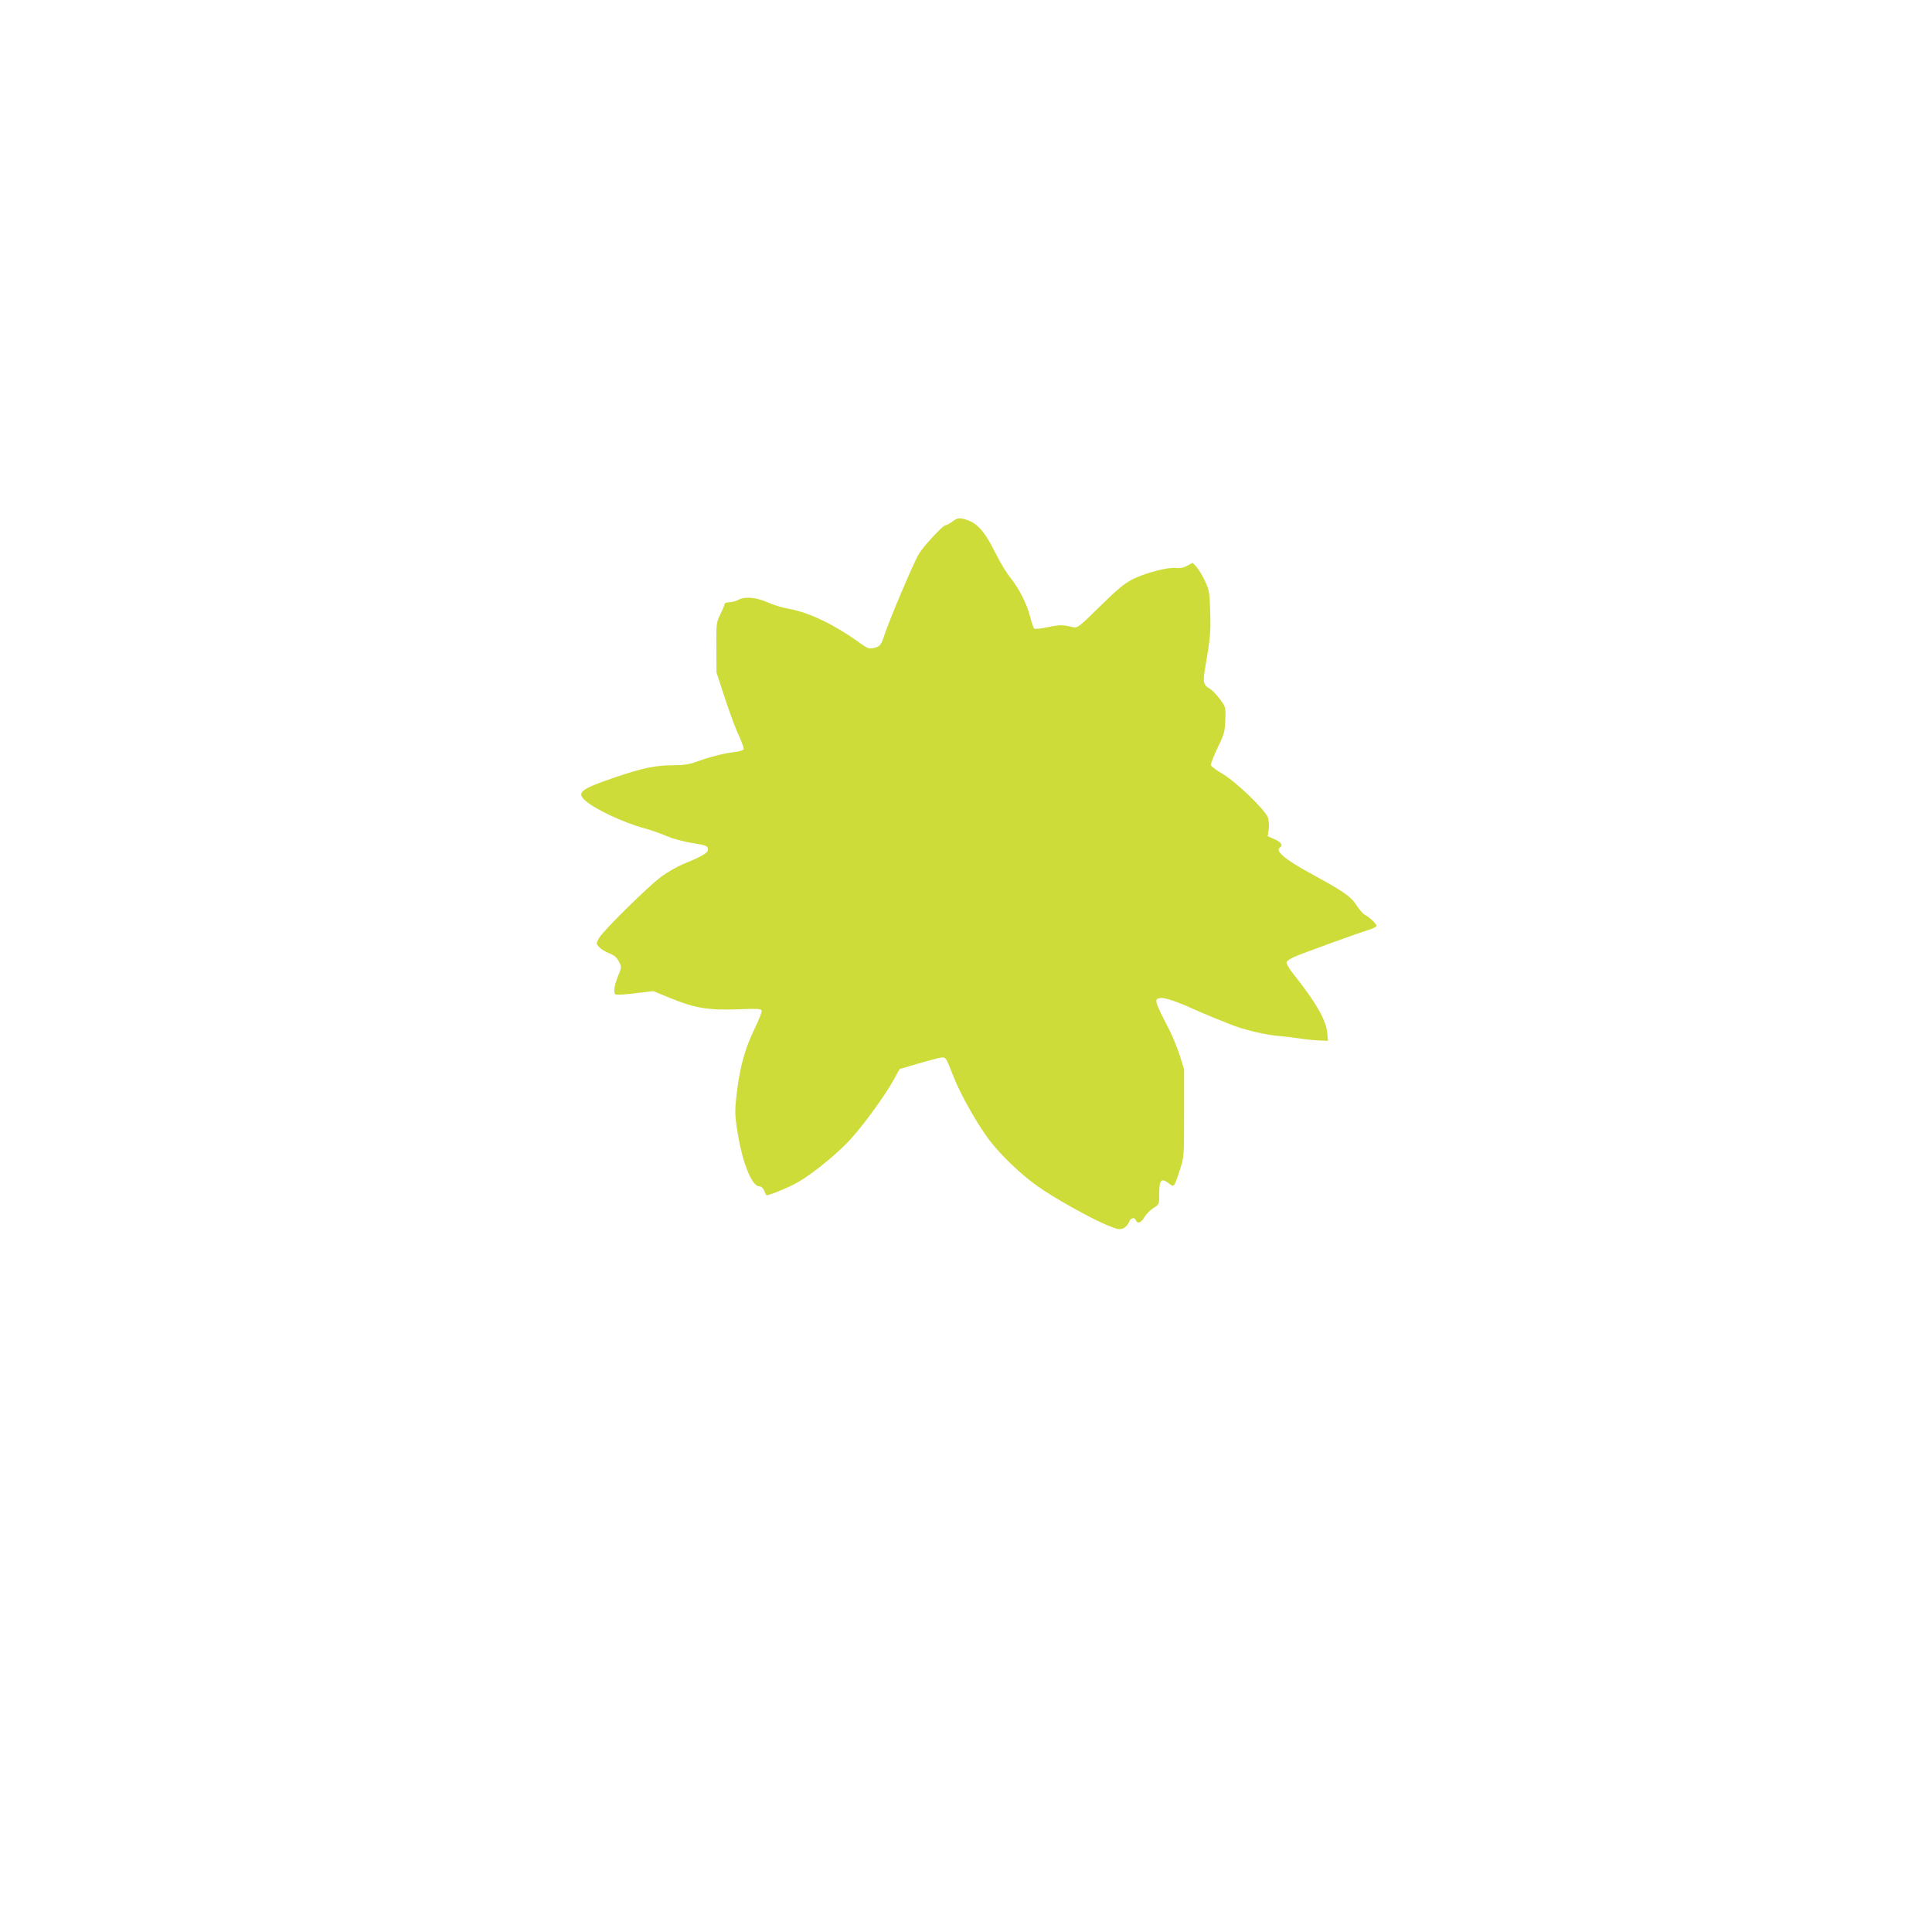
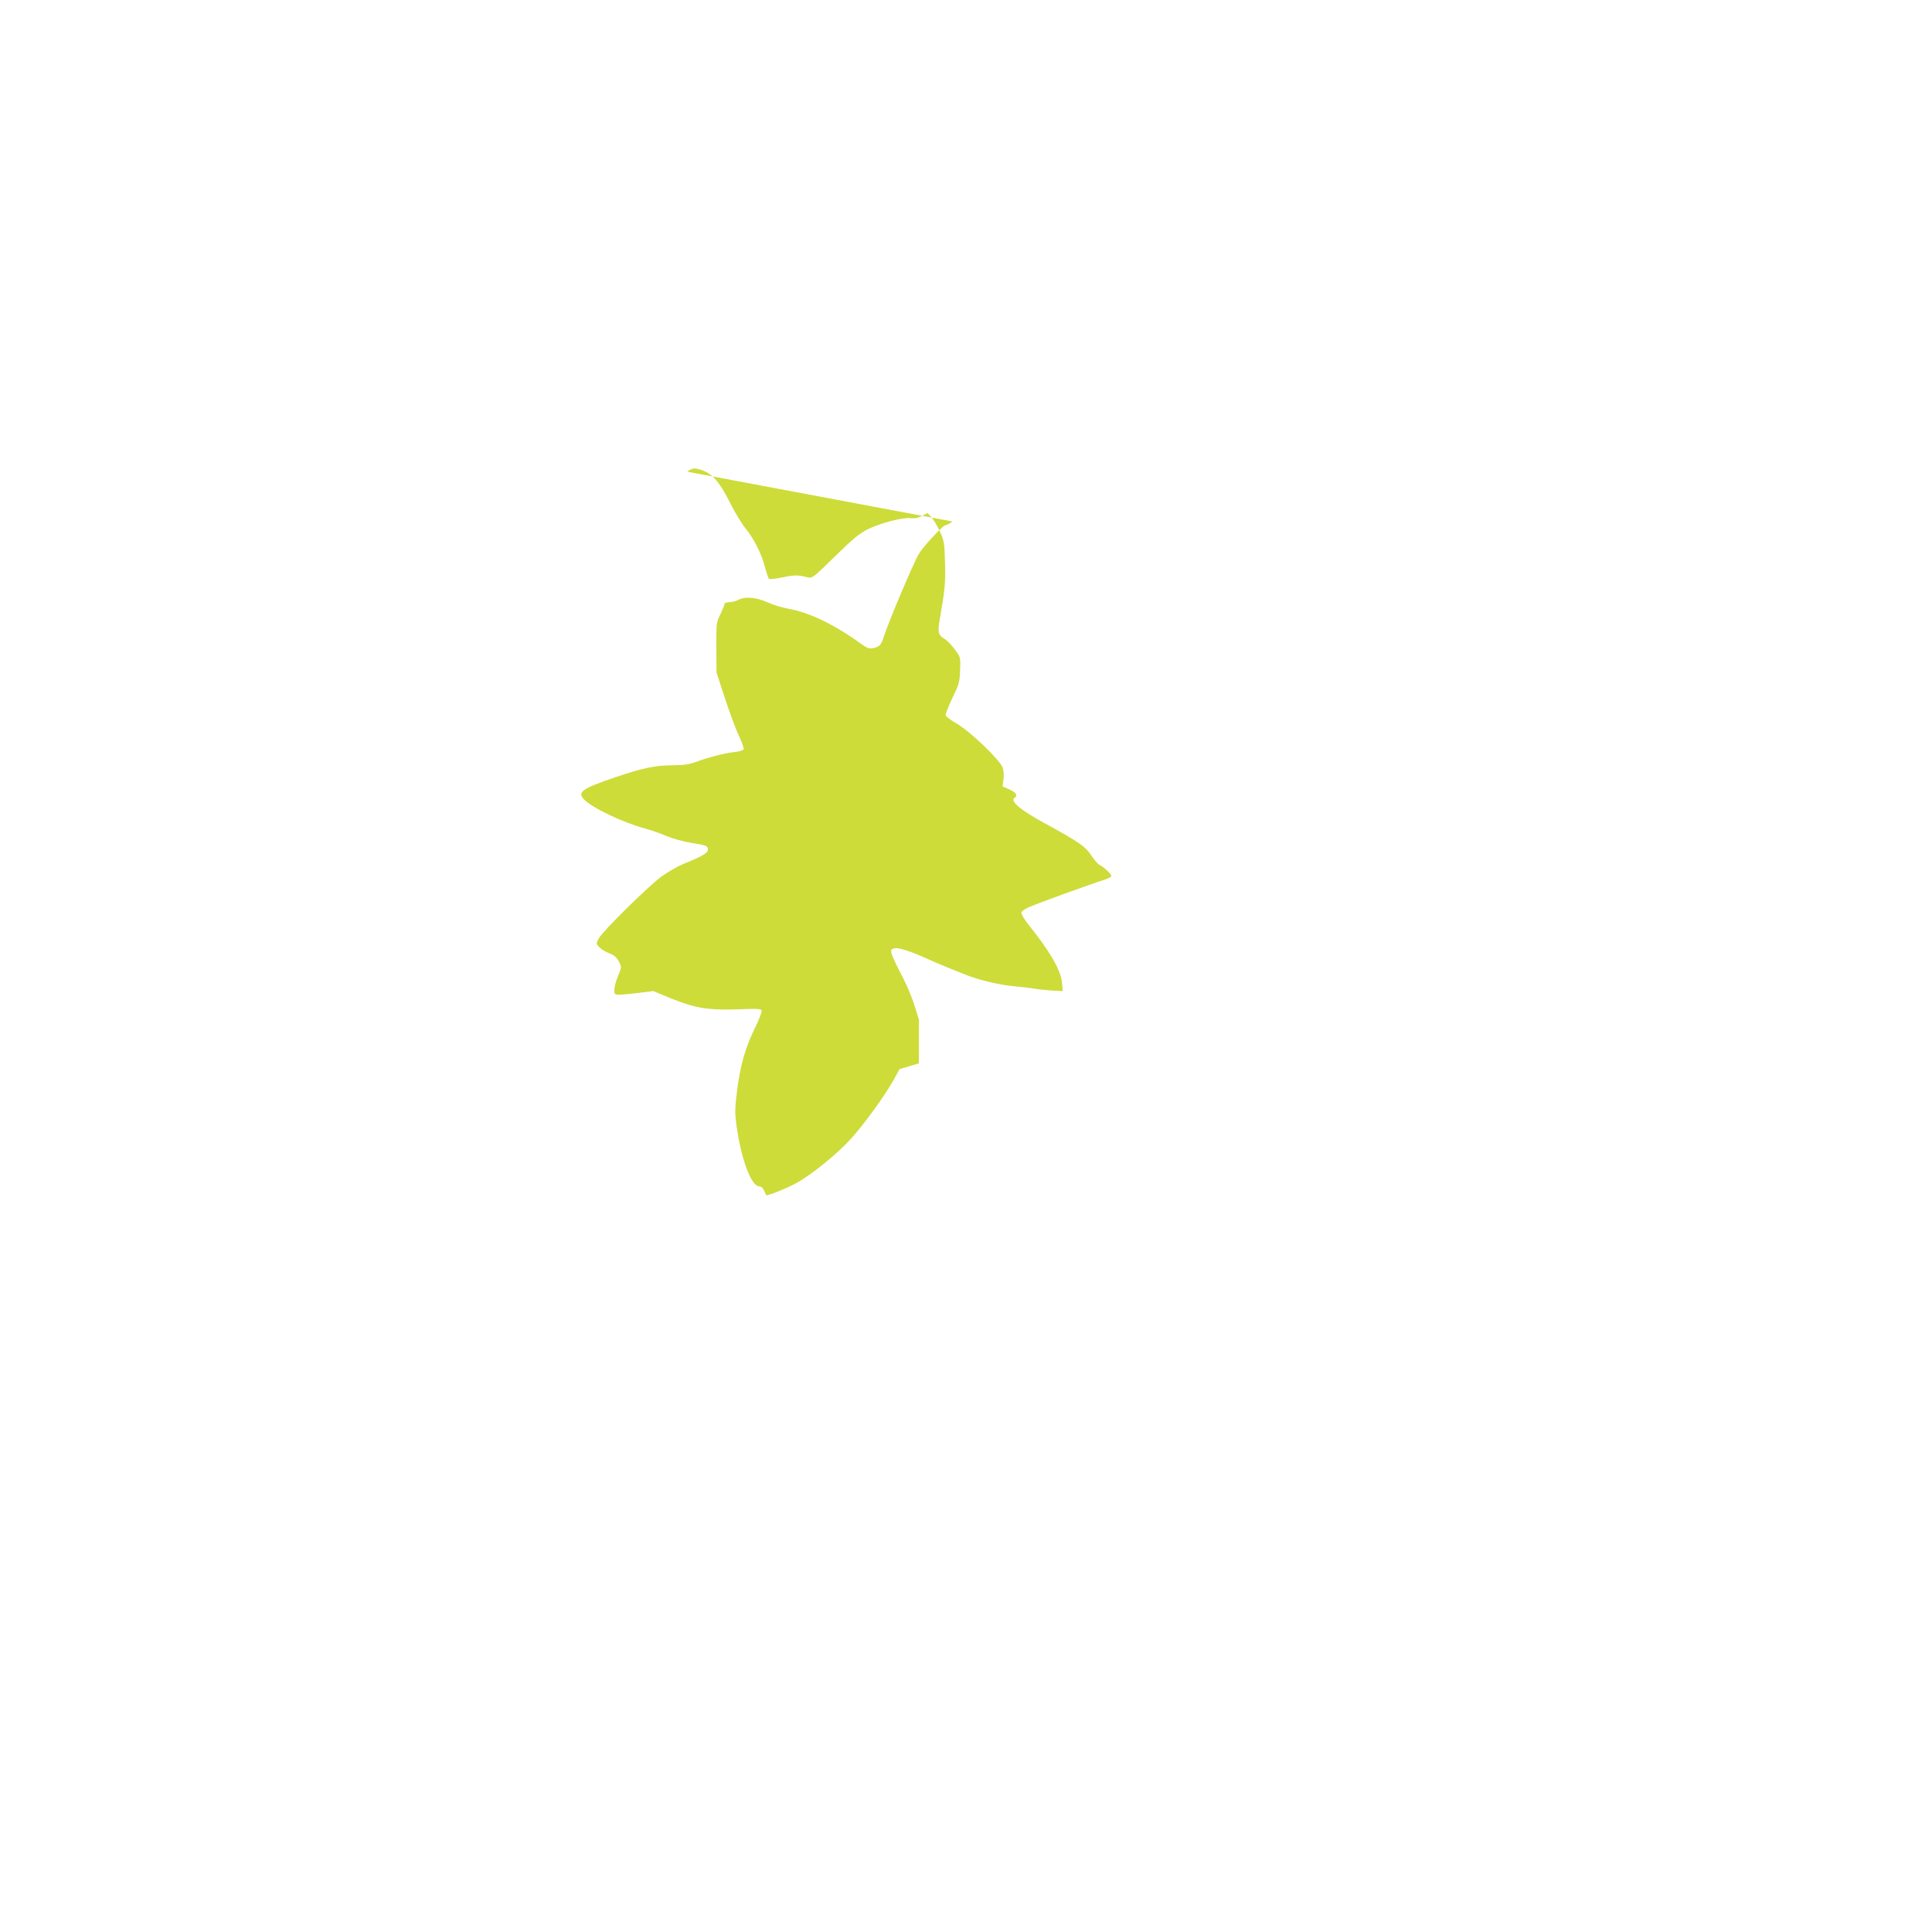
<svg xmlns="http://www.w3.org/2000/svg" version="1.0" width="1280pt" height="1280pt" viewBox="0 0 1280 1280" preserveAspectRatio="xMidYMid meet">
  <g transform="translate(0,1280) scale(0.1,-0.1)" fill="#cddc39" stroke="none">
-     <path d="M6310 9345 c-18 -14 -39 -25 -46 -25 -17 0 -148 -141 -177 -191 -38 -65 -197 -441 -231 -546 -19 -58 -28 -68 -72 -77 -25 -6 -39 0 -80 29 -175 127 -342 207 -476 231 -42 7 -107 27 -144 44 -74 33 -151 40 -194 15 -14 -8 -40 -14 -57 -15 -18 0 -33 -5 -33 -12 0 -6 -12 -36 -27 -67 -27 -54 -28 -61 -27 -221 l1 -165 57 -175 c32 -96 73 -208 93 -248 19 -41 32 -79 30 -86 -3 -7 -31 -16 -64 -19 -64 -7 -166 -33 -255 -66 -42 -15 -81 -21 -147 -21 -117 0 -204 -18 -386 -80 -220 -75 -252 -98 -206 -146 51 -55 260 -155 405 -193 39 -11 103 -33 142 -50 40 -17 113 -37 163 -45 104 -17 111 -20 111 -46 0 -21 -41 -45 -165 -95 -38 -16 -104 -54 -145 -84 -93 -70 -391 -364 -414 -410 -17 -32 -17 -34 5 -57 12 -13 42 -31 66 -40 33 -13 49 -27 63 -54 19 -37 19 -37 -5 -96 -14 -32 -25 -74 -25 -91 0 -31 2 -33 33 -33 17 0 75 5 128 12 l97 12 116 -48 c160 -65 249 -80 444 -73 127 5 154 4 158 -8 3 -8 -17 -61 -45 -117 -64 -131 -97 -249 -118 -416 -14 -114 -15 -146 -4 -225 31 -228 98 -407 152 -407 12 0 24 -11 31 -27 7 -16 13 -29 14 -31 5 -9 156 53 215 88 101 60 253 184 341 279 87 94 230 291 289 397 l39 71 128 38 c70 20 138 38 151 39 28 1 29 -1 77 -124 48 -124 171 -340 250 -438 79 -99 197 -211 304 -288 103 -75 350 -213 462 -260 73 -30 85 -32 110 -22 15 7 32 25 37 40 11 30 38 37 47 13 10 -25 34 -17 56 21 11 19 38 47 59 60 39 24 39 25 39 88 0 101 13 115 65 75 33 -27 35 -25 72 91 28 85 28 86 28 375 l0 290 -28 90 c-16 50 -47 126 -69 170 -101 196 -104 207 -59 213 25 4 110 -24 206 -68 33 -15 94 -41 135 -58 41 -16 98 -39 125 -50 83 -34 235 -70 320 -76 44 -4 105 -11 135 -16 30 -5 85 -11 122 -13 l66 -3 -5 56 c-9 84 -76 201 -221 383 -32 40 -51 74 -48 83 3 8 27 24 53 35 53 24 407 152 490 178 29 9 53 21 53 27 0 13 -47 58 -77 73 -13 6 -38 36 -57 65 -37 57 -81 88 -306 211 -167 91 -235 149 -200 170 22 14 7 37 -36 55 l-45 20 6 44 c4 25 2 59 -4 78 -17 51 -210 237 -301 291 -41 24 -76 50 -78 58 -1 9 19 60 45 115 44 90 48 106 51 184 3 85 3 85 -35 137 -21 28 -50 59 -65 68 -46 27 -50 45 -34 137 34 195 38 239 34 373 -4 131 -6 144 -35 206 -17 36 -42 78 -56 93 l-25 27 -37 -19 c-25 -14 -48 -18 -74 -15 -52 7 -200 -32 -286 -74 -56 -29 -99 -64 -217 -180 -135 -133 -150 -145 -175 -139 -70 17 -91 18 -170 1 -48 -10 -88 -14 -92 -9 -4 5 -16 39 -26 77 -22 87 -73 187 -129 257 -25 30 -68 101 -96 157 -83 166 -132 217 -225 237 -23 5 -38 1 -65 -19z" />
+     <path d="M6310 9345 c-18 -14 -39 -25 -46 -25 -17 0 -148 -141 -177 -191 -38 -65 -197 -441 -231 -546 -19 -58 -28 -68 -72 -77 -25 -6 -39 0 -80 29 -175 127 -342 207 -476 231 -42 7 -107 27 -144 44 -74 33 -151 40 -194 15 -14 -8 -40 -14 -57 -15 -18 0 -33 -5 -33 -12 0 -6 -12 -36 -27 -67 -27 -54 -28 -61 -27 -221 l1 -165 57 -175 c32 -96 73 -208 93 -248 19 -41 32 -79 30 -86 -3 -7 -31 -16 -64 -19 -64 -7 -166 -33 -255 -66 -42 -15 -81 -21 -147 -21 -117 0 -204 -18 -386 -80 -220 -75 -252 -98 -206 -146 51 -55 260 -155 405 -193 39 -11 103 -33 142 -50 40 -17 113 -37 163 -45 104 -17 111 -20 111 -46 0 -21 -41 -45 -165 -95 -38 -16 -104 -54 -145 -84 -93 -70 -391 -364 -414 -410 -17 -32 -17 -34 5 -57 12 -13 42 -31 66 -40 33 -13 49 -27 63 -54 19 -37 19 -37 -5 -96 -14 -32 -25 -74 -25 -91 0 -31 2 -33 33 -33 17 0 75 5 128 12 l97 12 116 -48 c160 -65 249 -80 444 -73 127 5 154 4 158 -8 3 -8 -17 -61 -45 -117 -64 -131 -97 -249 -118 -416 -14 -114 -15 -146 -4 -225 31 -228 98 -407 152 -407 12 0 24 -11 31 -27 7 -16 13 -29 14 -31 5 -9 156 53 215 88 101 60 253 184 341 279 87 94 230 291 289 397 l39 71 128 38 l0 290 -28 90 c-16 50 -47 126 -69 170 -101 196 -104 207 -59 213 25 4 110 -24 206 -68 33 -15 94 -41 135 -58 41 -16 98 -39 125 -50 83 -34 235 -70 320 -76 44 -4 105 -11 135 -16 30 -5 85 -11 122 -13 l66 -3 -5 56 c-9 84 -76 201 -221 383 -32 40 -51 74 -48 83 3 8 27 24 53 35 53 24 407 152 490 178 29 9 53 21 53 27 0 13 -47 58 -77 73 -13 6 -38 36 -57 65 -37 57 -81 88 -306 211 -167 91 -235 149 -200 170 22 14 7 37 -36 55 l-45 20 6 44 c4 25 2 59 -4 78 -17 51 -210 237 -301 291 -41 24 -76 50 -78 58 -1 9 19 60 45 115 44 90 48 106 51 184 3 85 3 85 -35 137 -21 28 -50 59 -65 68 -46 27 -50 45 -34 137 34 195 38 239 34 373 -4 131 -6 144 -35 206 -17 36 -42 78 -56 93 l-25 27 -37 -19 c-25 -14 -48 -18 -74 -15 -52 7 -200 -32 -286 -74 -56 -29 -99 -64 -217 -180 -135 -133 -150 -145 -175 -139 -70 17 -91 18 -170 1 -48 -10 -88 -14 -92 -9 -4 5 -16 39 -26 77 -22 87 -73 187 -129 257 -25 30 -68 101 -96 157 -83 166 -132 217 -225 237 -23 5 -38 1 -65 -19z" />
  </g>
</svg>